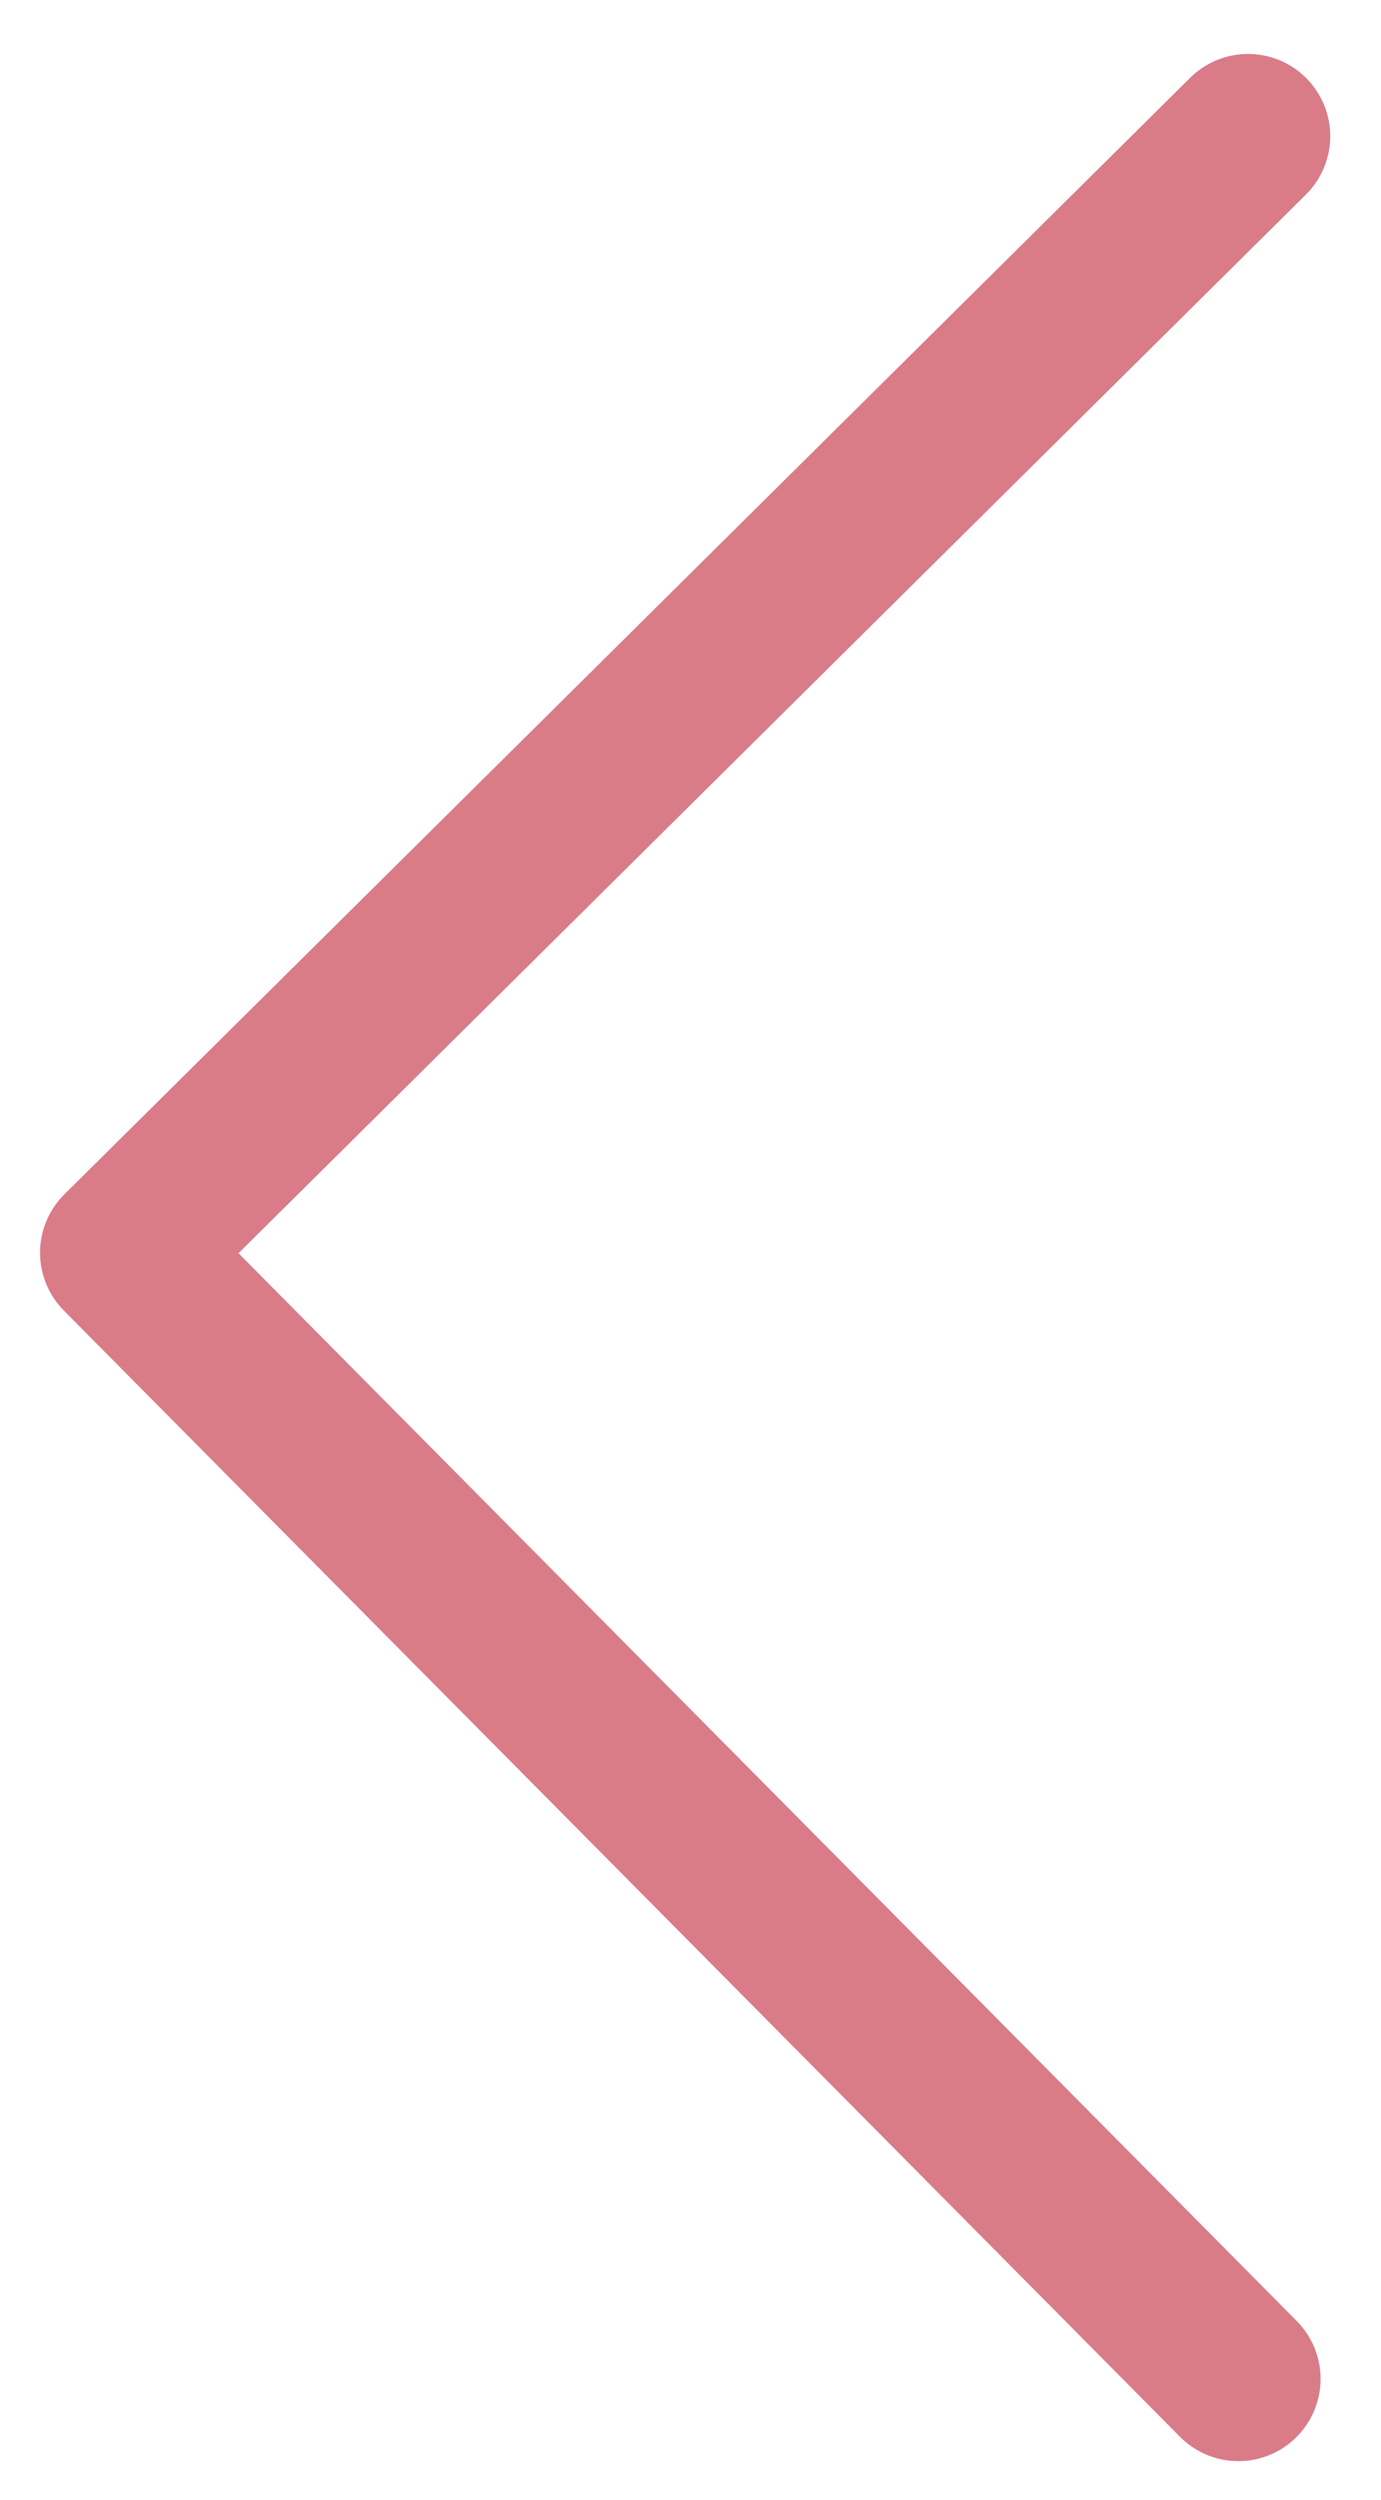
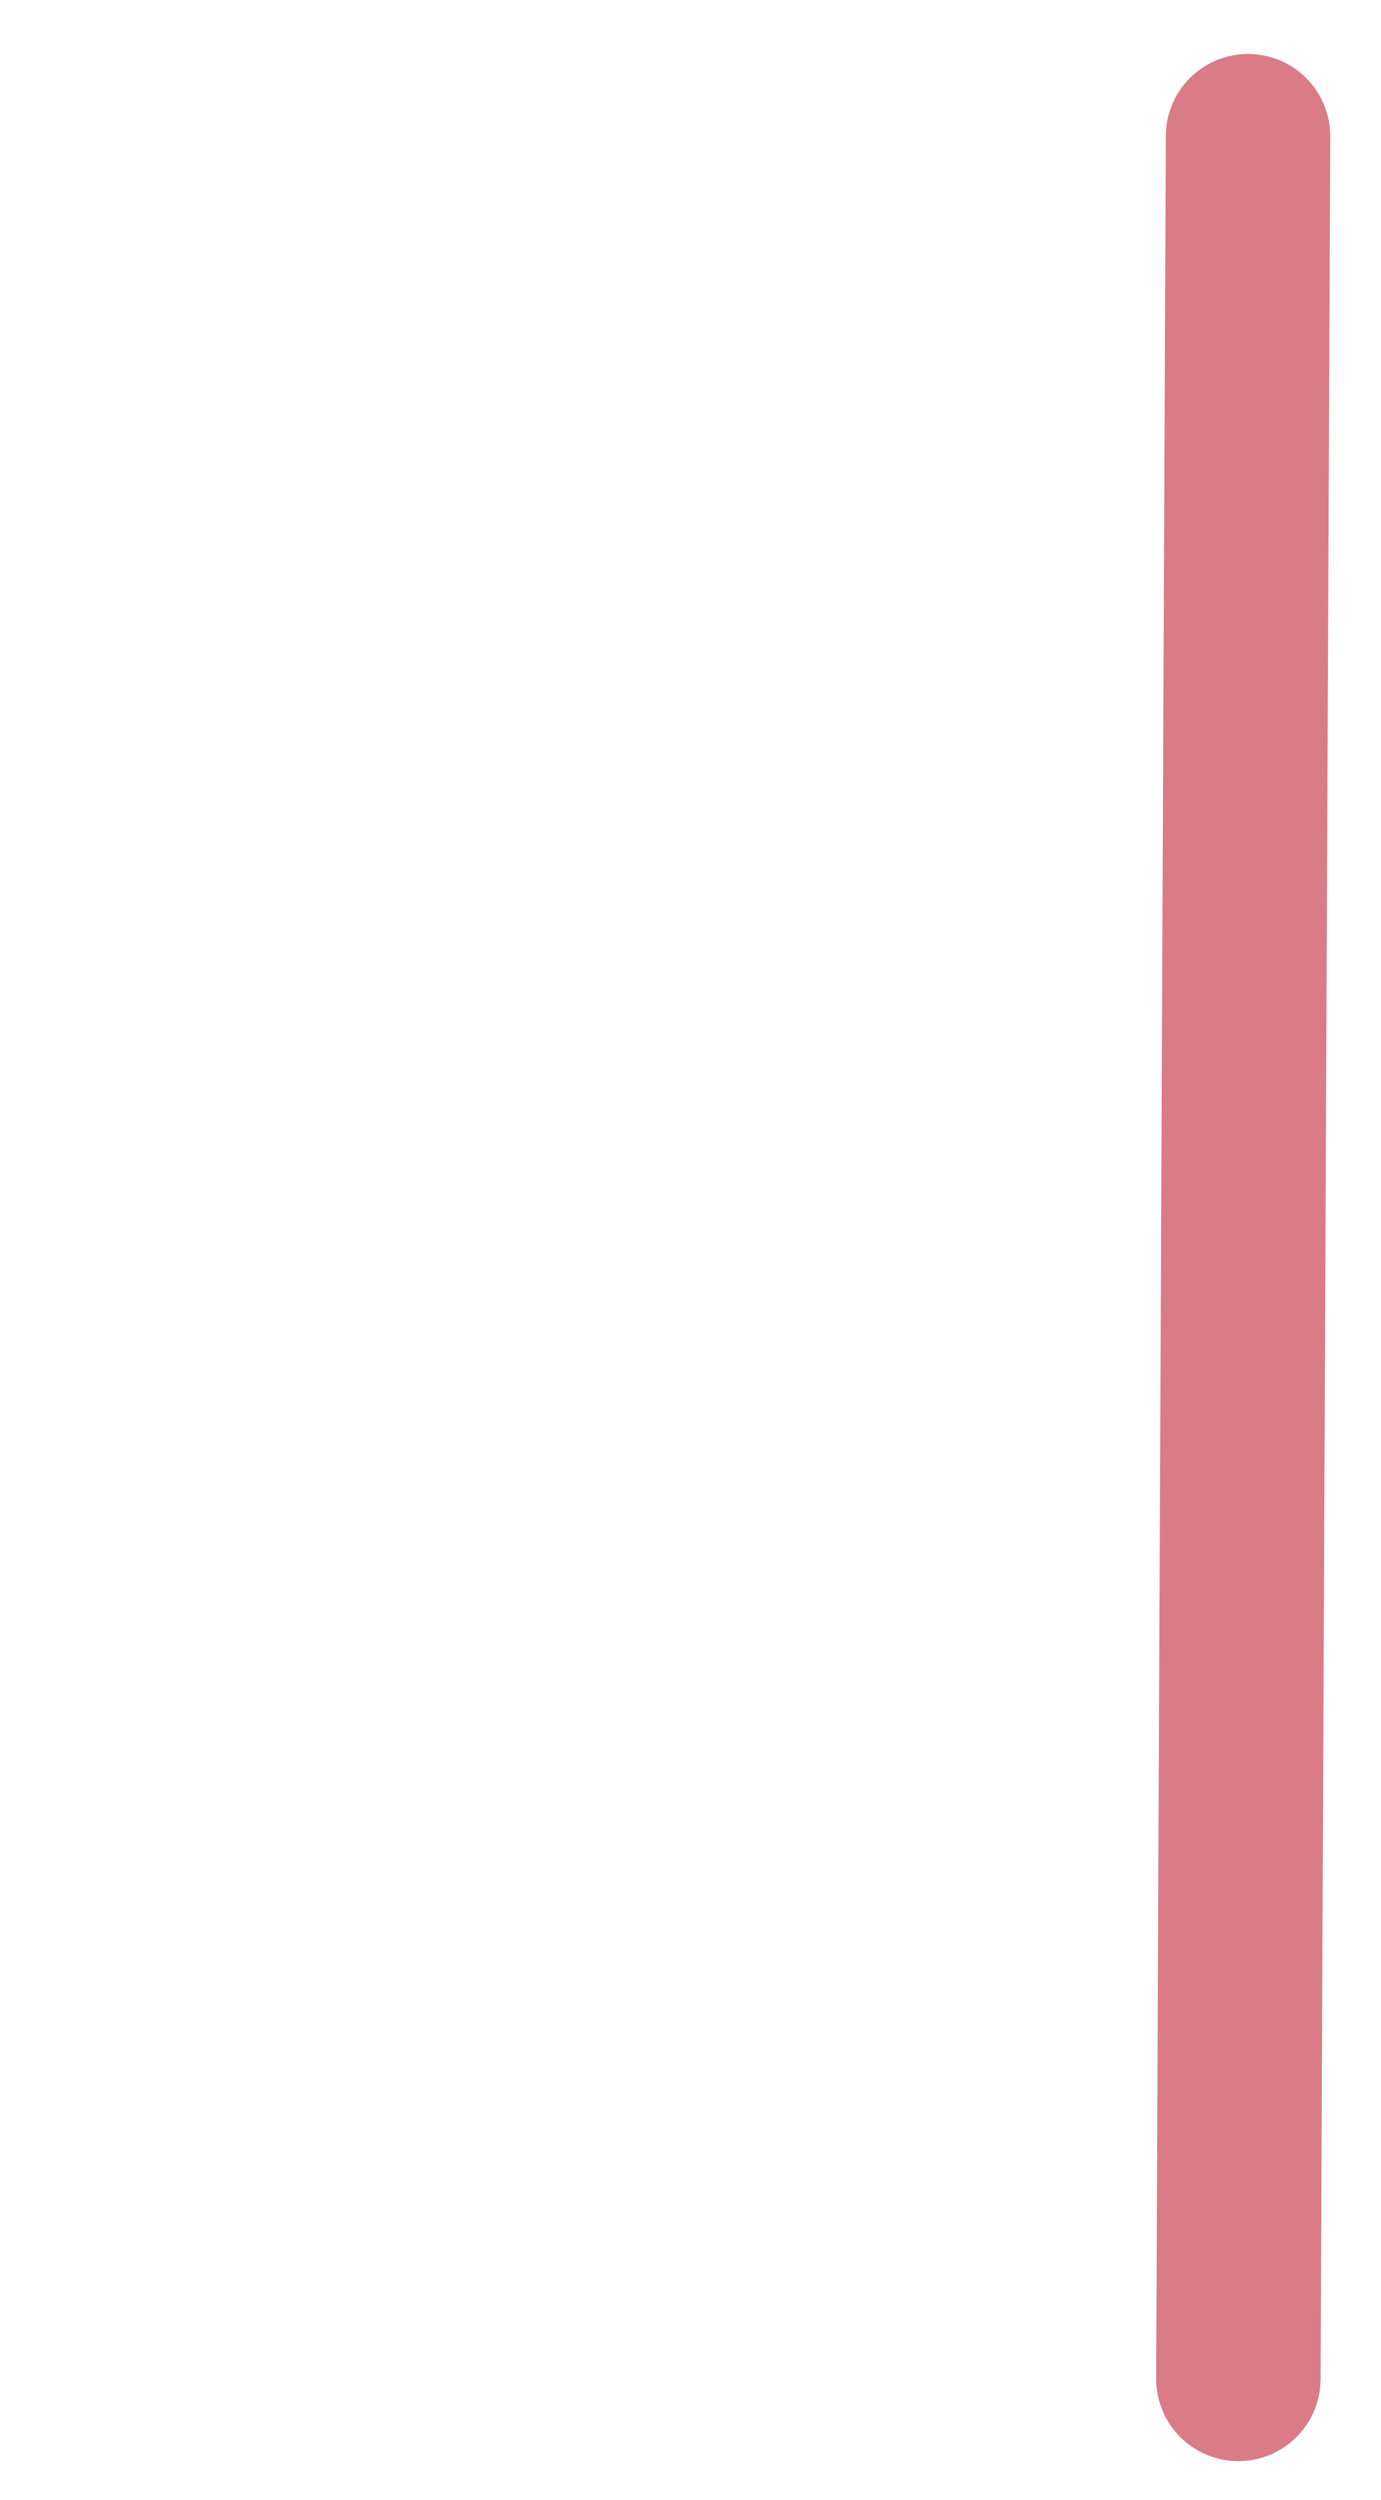
<svg xmlns="http://www.w3.org/2000/svg" width="21" height="38" viewBox="0 0 21 38" fill="none">
-   <path d="M18.978 2.07L1.859 19.042L18.831 36.161" stroke="#D97C88" stroke-width="2.5" stroke-linecap="round" stroke-linejoin="round" />
+   <path d="M18.978 2.07L18.831 36.161" stroke="#D97C88" stroke-width="2.5" stroke-linecap="round" stroke-linejoin="round" />
</svg>